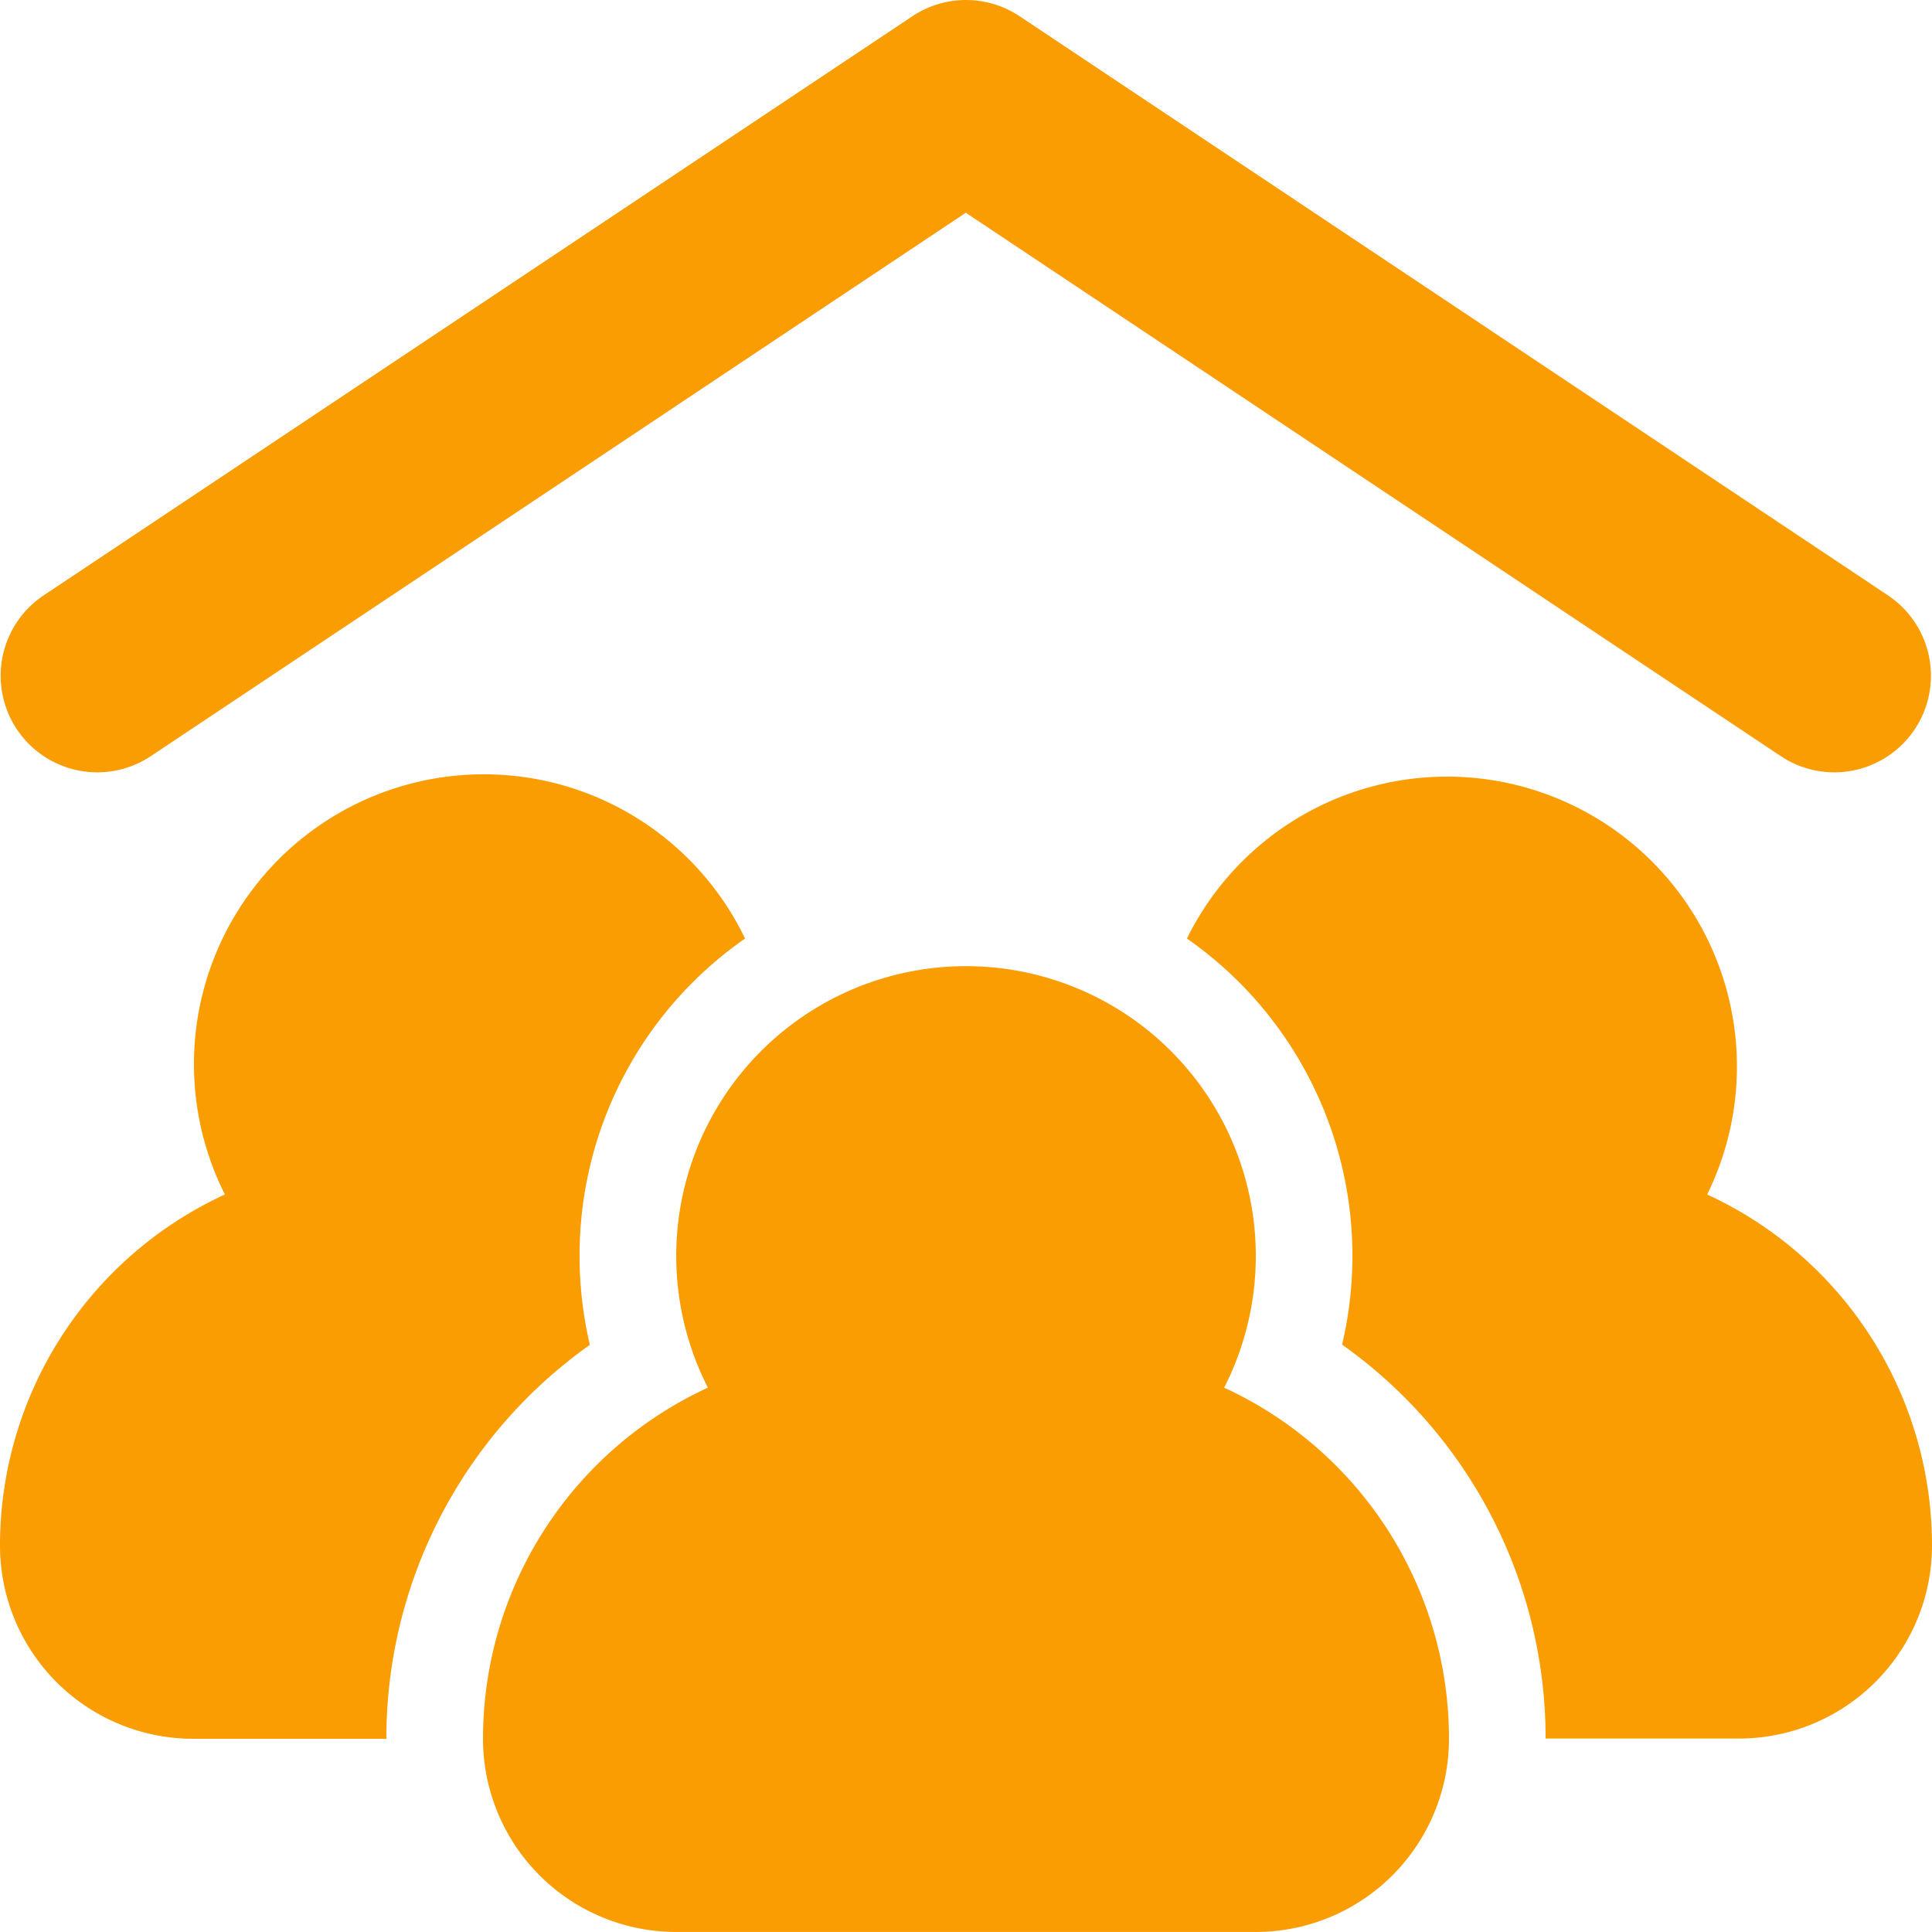
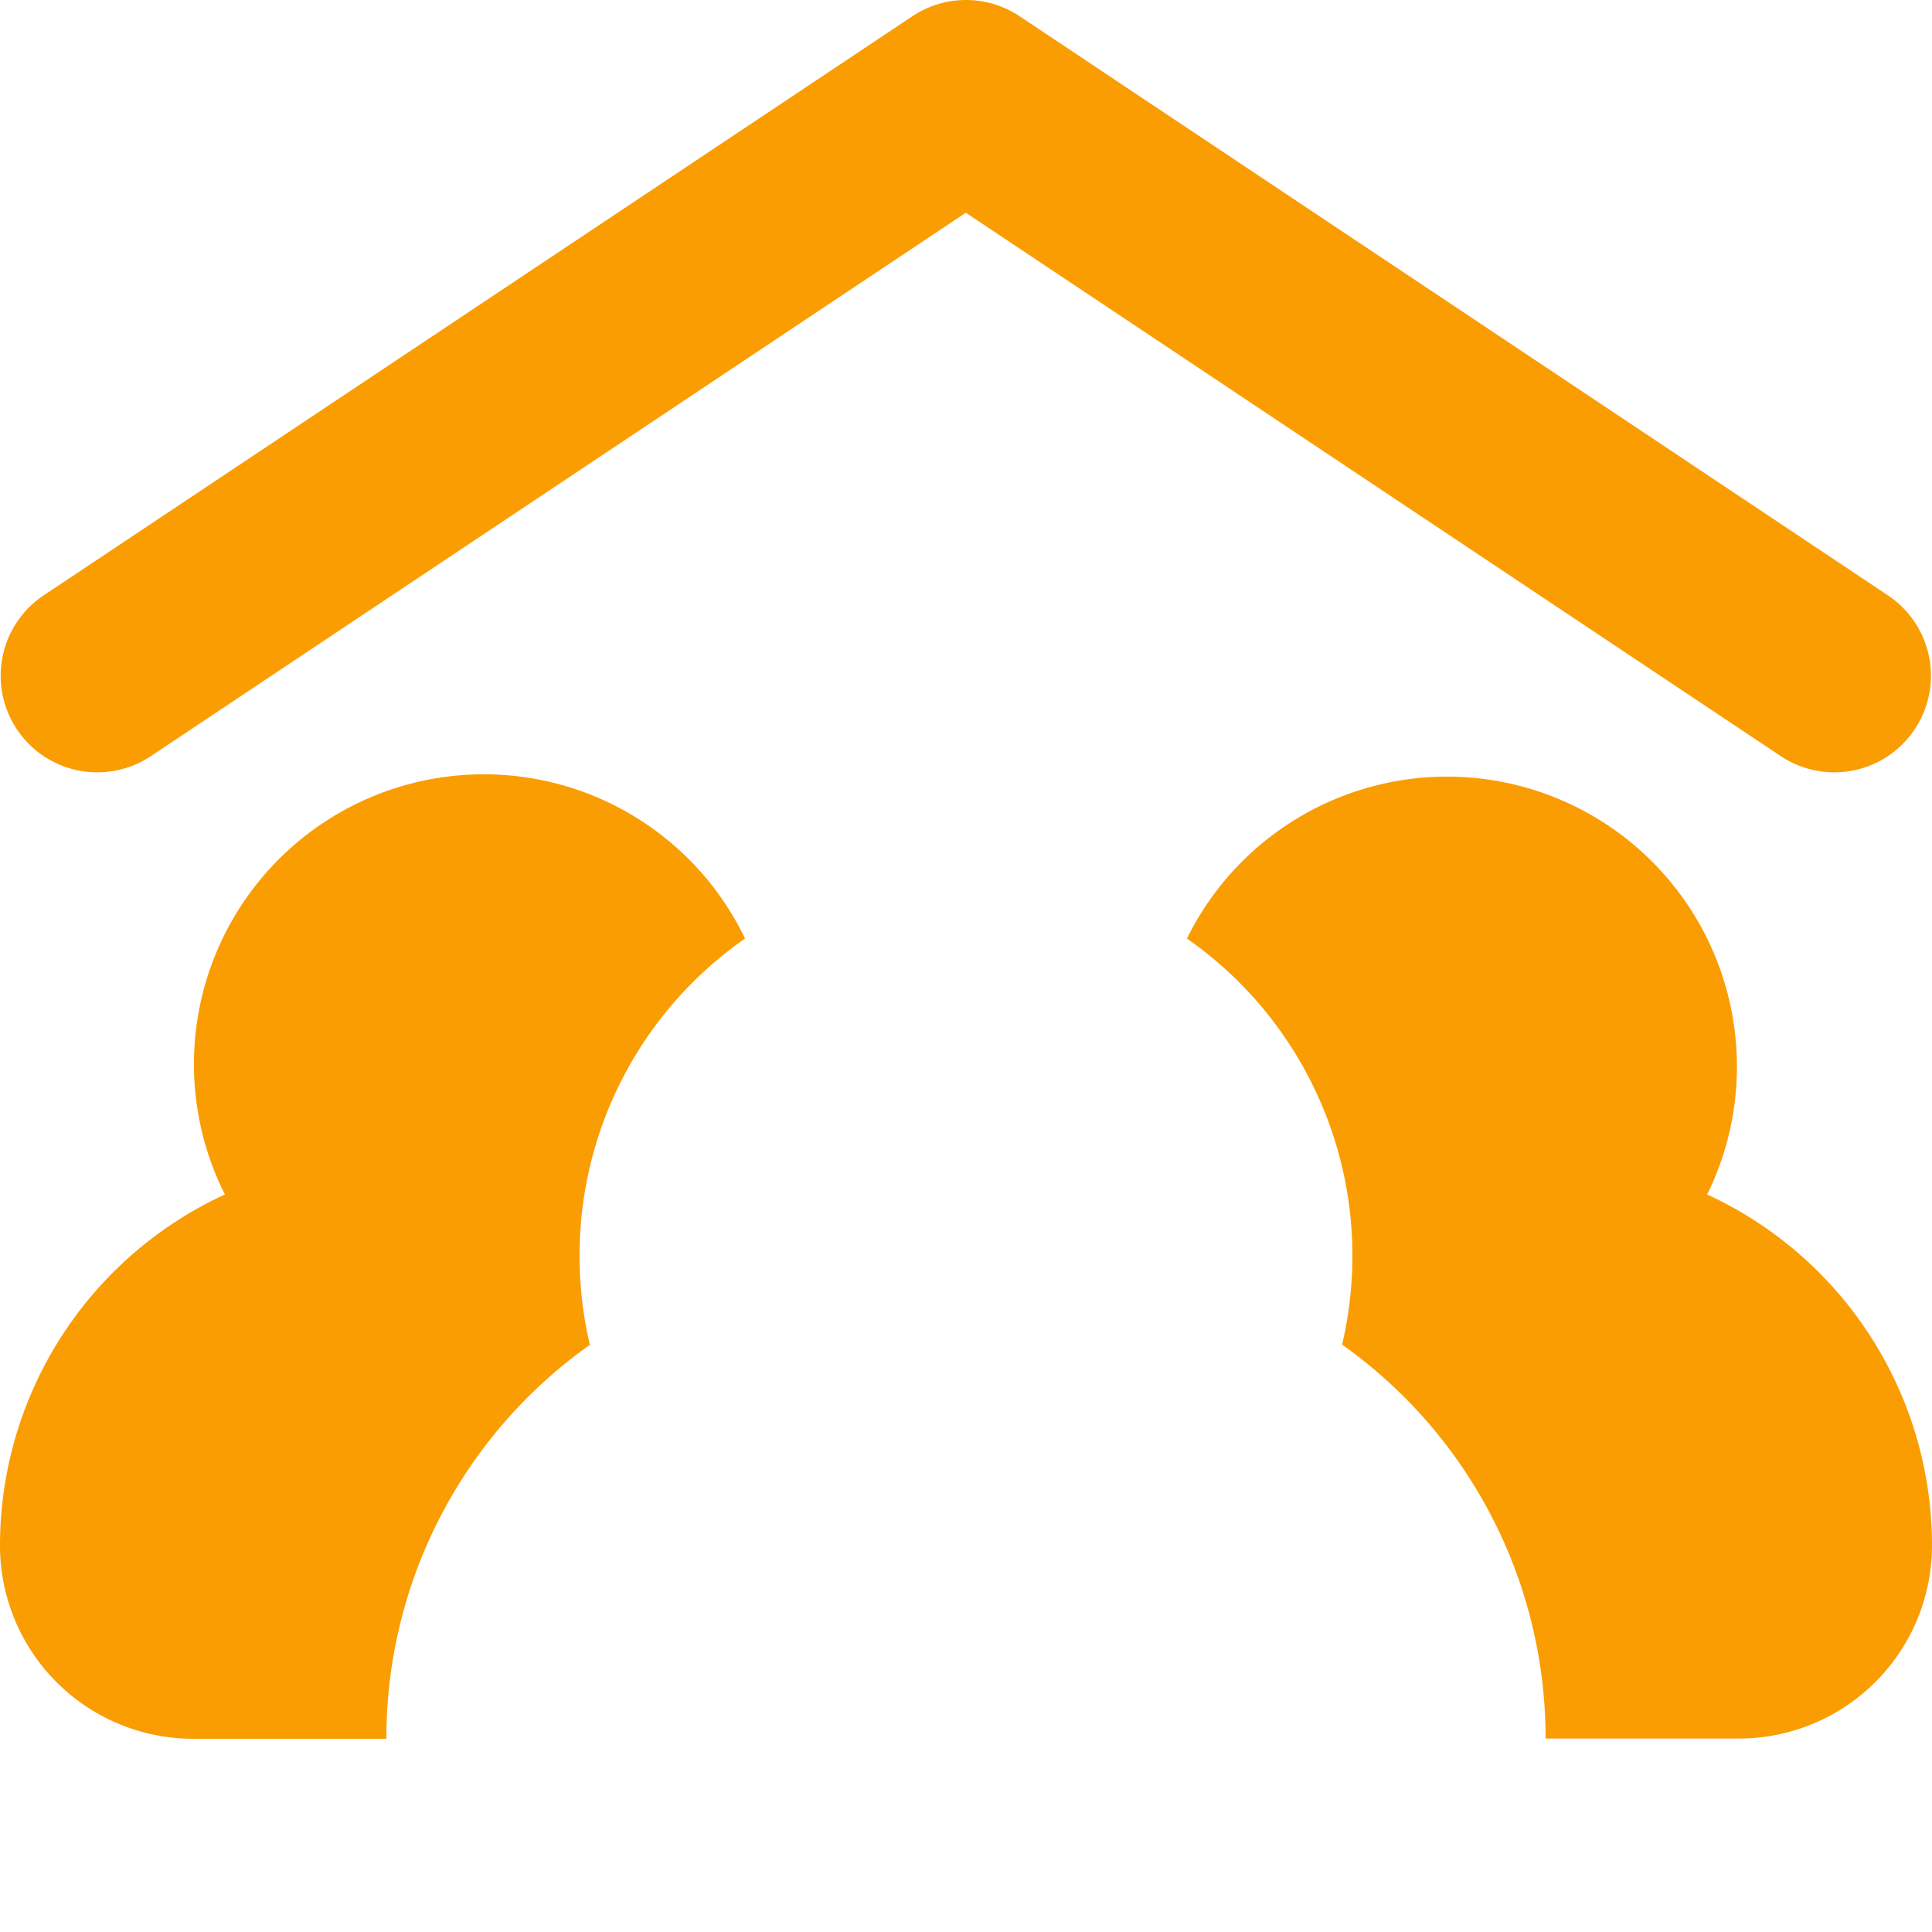
<svg xmlns="http://www.w3.org/2000/svg" id="Group_115" data-name="Group 115" width="44.295" height="44.295" viewBox="0 0 44.295 44.295">
  <path id="Path_538" data-name="Path 538" d="M25.376,2.372a2.215,2.215,0,0,0-2.457,0L2.986,15.66a2.215,2.215,0,0,0,2.457,3.686l18.7-12.469,18.7,12.469a2.215,2.215,0,0,0,2.457-3.686Z" transform="translate(-2 -2)" fill="#fa9d02" />
  <path id="Path_539" data-name="Path 539" d="M15.288,21.074A8.849,8.849,0,0,1,19.082,13.8,6.646,6.646,0,1,0,7.156,19.668,8.86,8.86,0,0,0,2,27.718a4.429,4.429,0,0,0,4.429,4.429h4.429a11.059,11.059,0,0,1,4.666-9.032A8.875,8.875,0,0,1,15.288,21.074Z" transform="translate(-2 7.718)" fill="#fa9d02" />
  <path id="Path_540" data-name="Path 540" d="M26.214,19.668A6.646,6.646,0,1,0,14.287,13.8a8.87,8.87,0,0,1,3.557,9.31,11.06,11.06,0,0,1,4.666,9.032H26.94a4.429,4.429,0,0,0,4.429-4.429A8.86,8.86,0,0,0,26.214,19.668Z" transform="translate(12.926 7.718)" fill="#fa9d02" />
-   <path id="Path_541" data-name="Path 541" d="M23.992,21.668a6.644,6.644,0,1,0-11.836,0A8.86,8.86,0,0,0,7,29.718a4.429,4.429,0,0,0,4.429,4.429H24.718a4.429,4.429,0,0,0,4.429-4.429A8.86,8.86,0,0,0,23.992,21.668Z" transform="translate(4.074 10.147)" fill="#fa9d02" />
</svg>